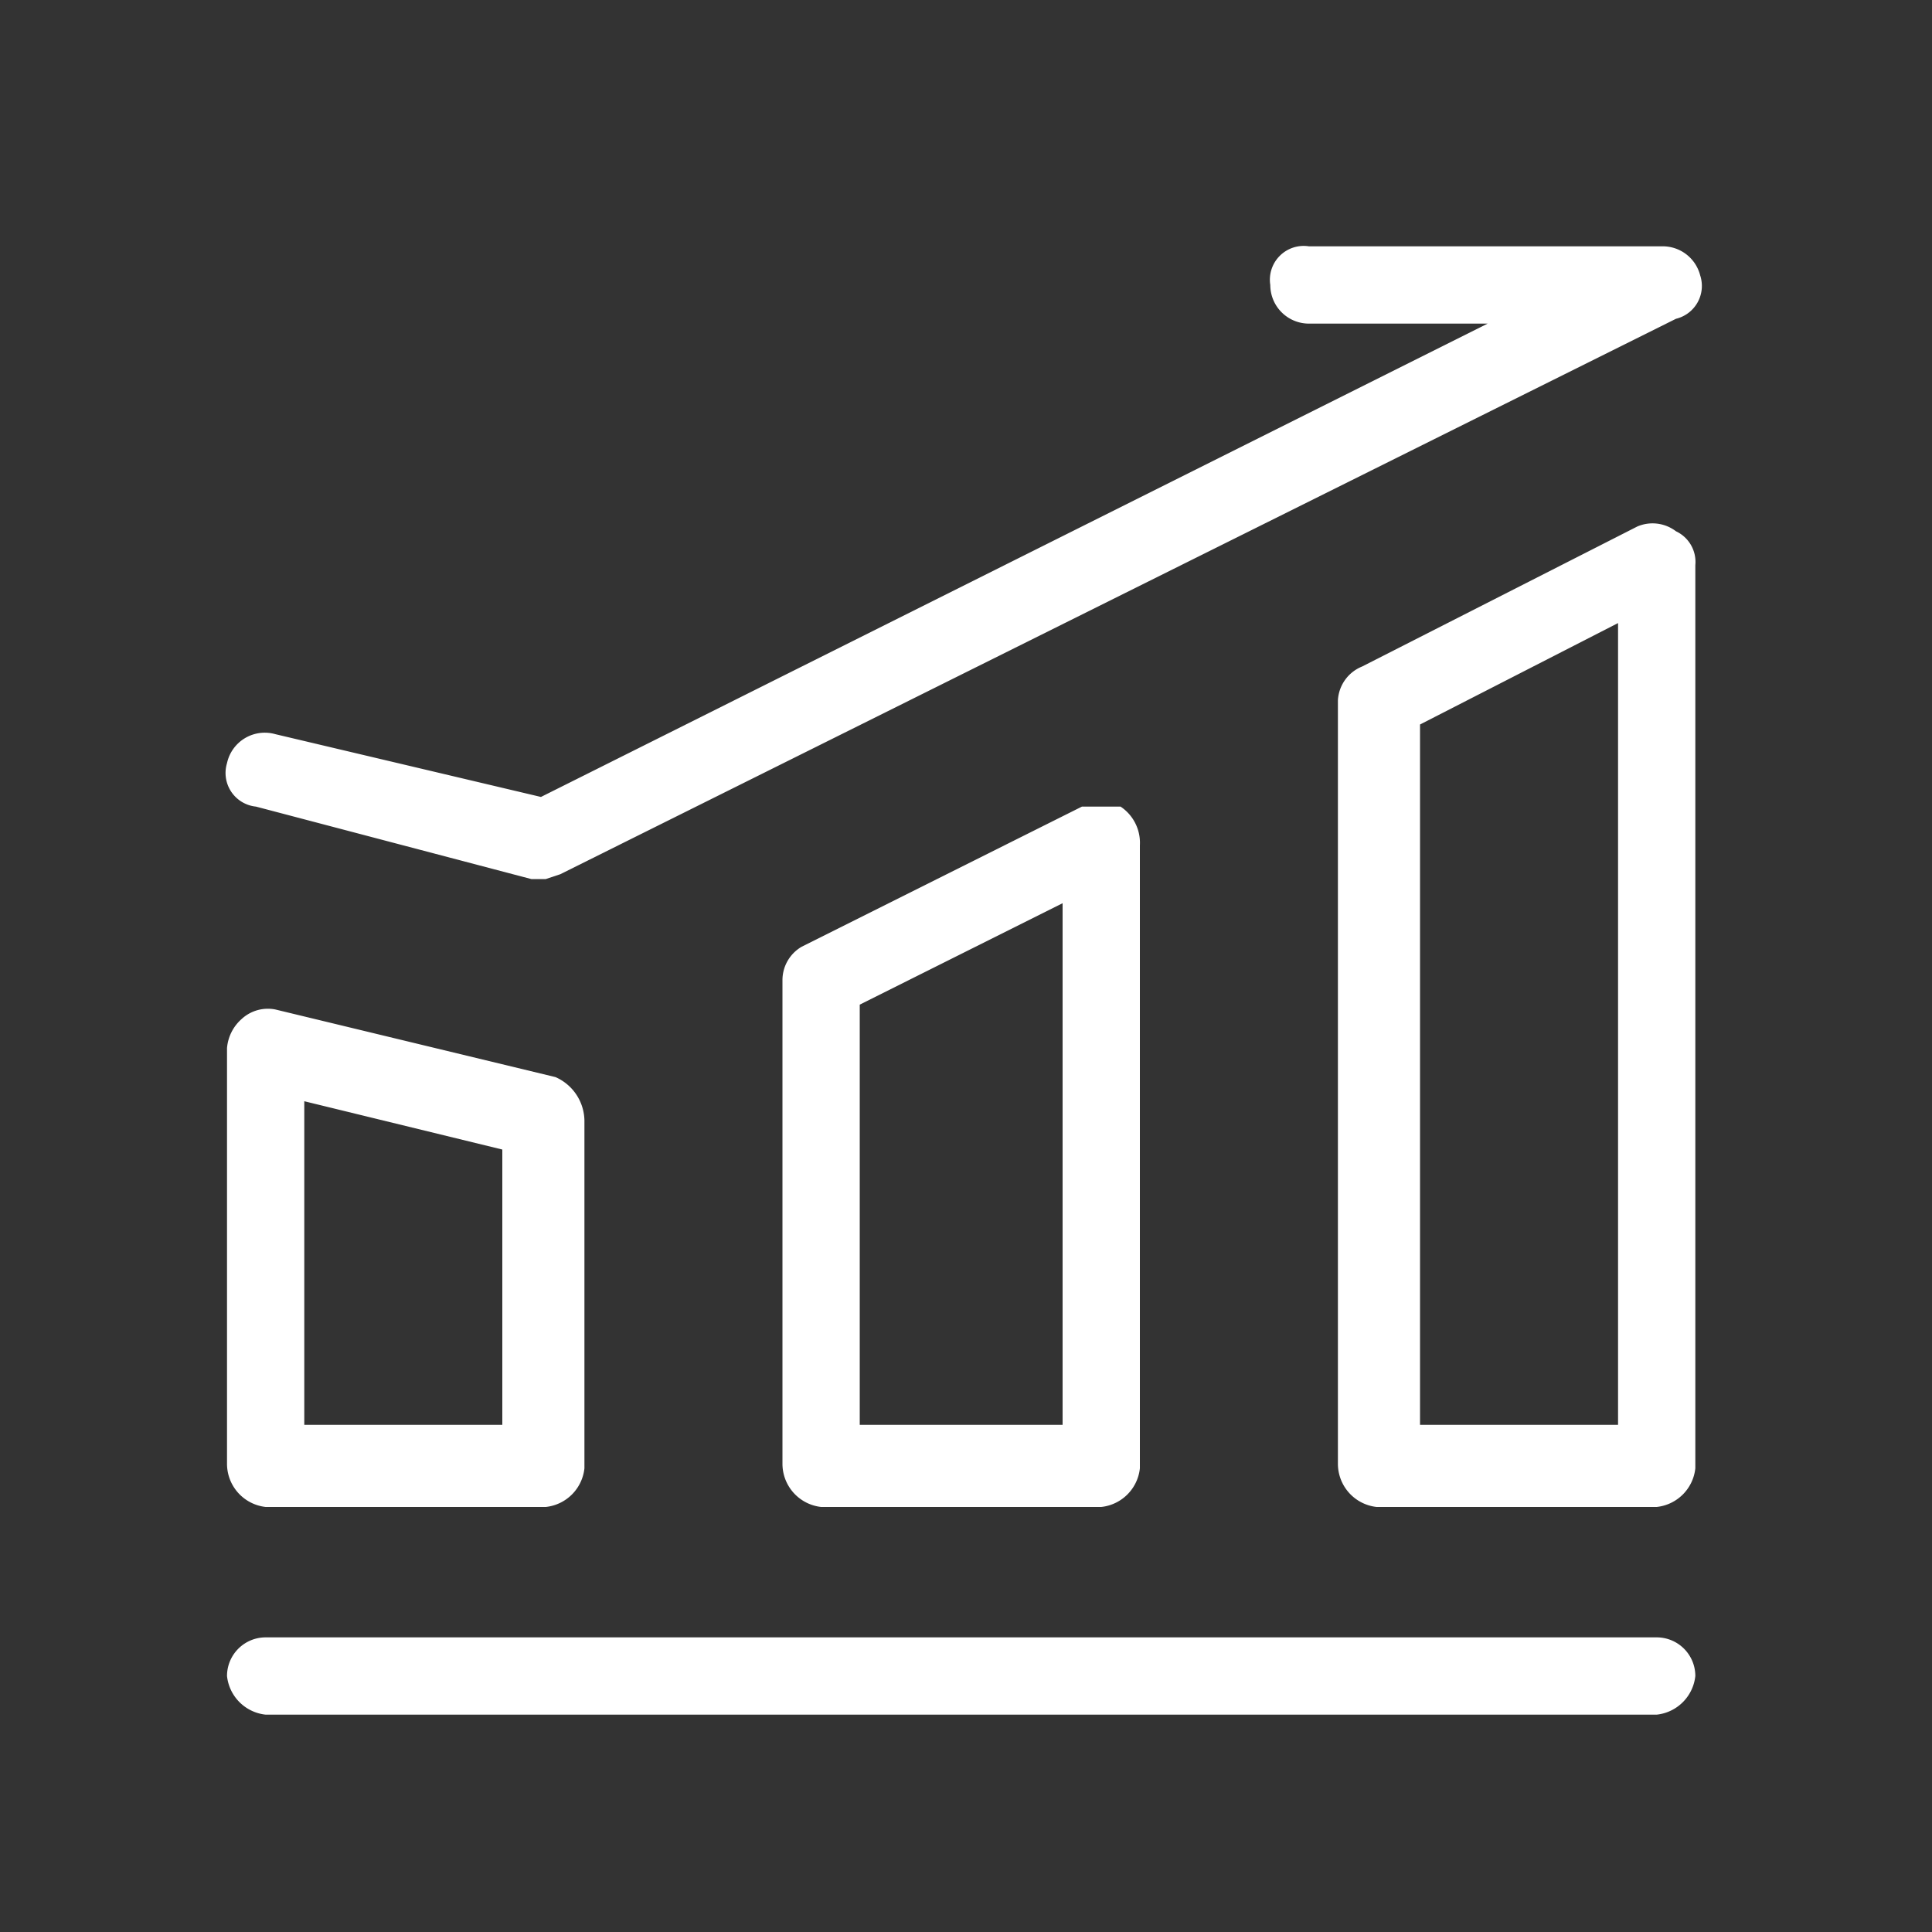
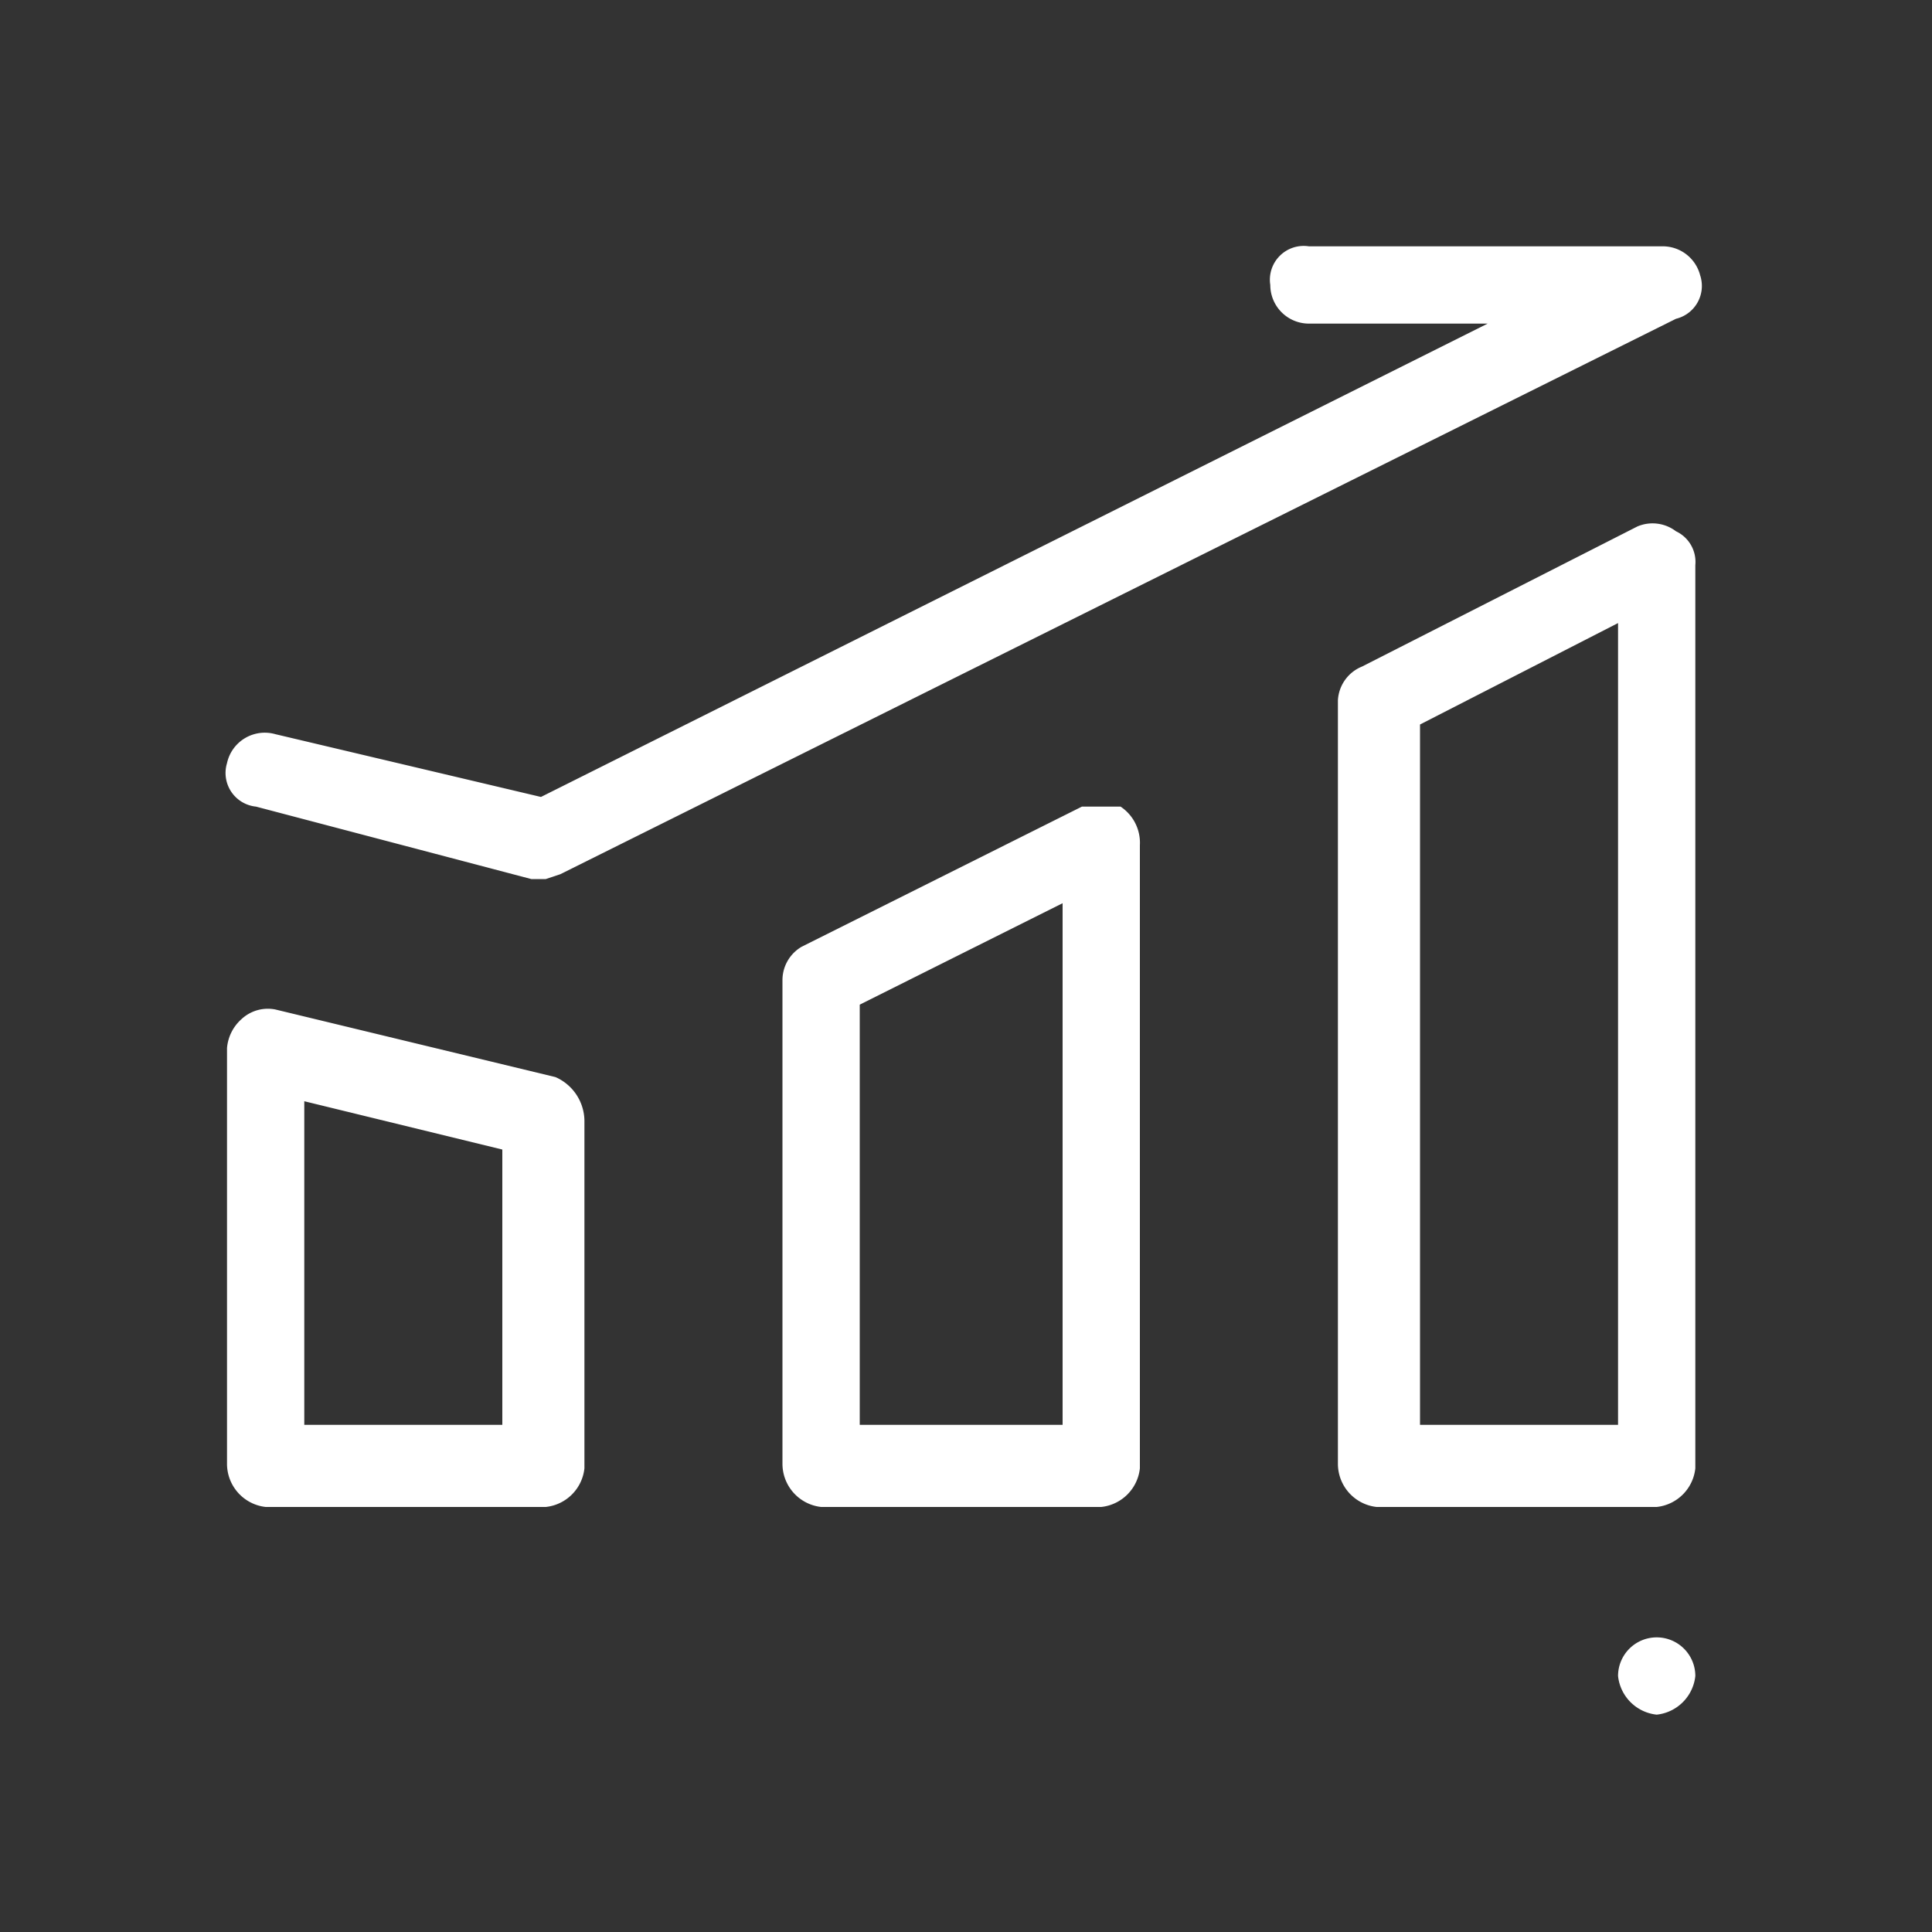
<svg xmlns="http://www.w3.org/2000/svg" viewBox="0 0 40 40">
  <rect x="0" y="0" width="40" height="40" fill="#333333" stroke="none" />
  <defs>
    <style>.cls-1{fill:#fff;}</style>
  </defs>
  <title>官网Icon</title>
  <g id="解决方案-现代化协同">
-     <path class="cls-1" d="M34.3,35.5H5.5a.9.9,0,0,1-.8-.8.8.8,0,0,1,.8-.8H34.3a.8.8,0,0,1,.8.8A.9.9,0,0,1,34.3,35.5Zm-23-4.3H5.5a.9.9,0,0,1-.8-.9V21.7a.9.9,0,0,1,.3-.6.8.8,0,0,1,.7-.2l5.8,1.4a1,1,0,0,1,.6.9v7.2a.9.9,0,0,1-.8.8Zm-5-1.7h4.1V23.8l-4.1-1Zm16.5,1.7H17a.9.9,0,0,1-.8-.9v-10a.8.8,0,0,1,.4-.7l5.8-2.9h.8a.9.9,0,0,1,.4.8V30.4A.9.9,0,0,1,22.8,31.2Zm-5-1.7H22V18.7l-4.2,2.1v8.7Zm16.5,1.7H28.5a.9.9,0,0,1-.8-.9V14.5a.8.8,0,0,1,.5-.7l5.7-2.9a.8.8,0,0,1,.8.1.7.7,0,0,1,.4.7V30.4a.9.9,0,0,1-.8.8Zm-4.9-1.7h4.1V12.9L29.4,15V29.5ZM11.3,18.2H11L5.3,16.7a.7.7,0,0,1-.6-.9.8.8,0,0,1,1-.6l5.5,1.3L30.8,6.7H27.1a.8.8,0,0,1-.8-.8.7.7,0,0,1,.8-.8h7.3a.8.8,0,0,1,.8.6.7.7,0,0,1-.5.9L11.6,18.1Z" />
+     <path class="cls-1" d="M34.3,35.5a.9.9,0,0,1-.8-.8.8.8,0,0,1,.8-.8H34.3a.8.8,0,0,1,.8.8A.9.9,0,0,1,34.3,35.5Zm-23-4.3H5.5a.9.9,0,0,1-.8-.9V21.7a.9.9,0,0,1,.3-.6.8.8,0,0,1,.7-.2l5.8,1.4a1,1,0,0,1,.6.9v7.2a.9.9,0,0,1-.8.8Zm-5-1.7h4.1V23.8l-4.1-1Zm16.5,1.7H17a.9.9,0,0,1-.8-.9v-10a.8.8,0,0,1,.4-.7l5.8-2.9h.8a.9.9,0,0,1,.4.8V30.4A.9.9,0,0,1,22.8,31.2Zm-5-1.7H22V18.7l-4.2,2.1v8.7Zm16.5,1.7H28.5a.9.9,0,0,1-.8-.9V14.5a.8.8,0,0,1,.5-.7l5.7-2.9a.8.8,0,0,1,.8.1.7.7,0,0,1,.4.7V30.4a.9.9,0,0,1-.8.8Zm-4.9-1.7h4.1V12.9L29.4,15V29.5ZM11.3,18.2H11L5.3,16.7a.7.7,0,0,1-.6-.9.8.8,0,0,1,1-.6l5.5,1.3L30.8,6.7H27.1a.8.8,0,0,1-.8-.8.7.7,0,0,1,.8-.8h7.3a.8.8,0,0,1,.8.6.7.7,0,0,1-.5.9L11.6,18.1Z" />
  </g>
</svg>